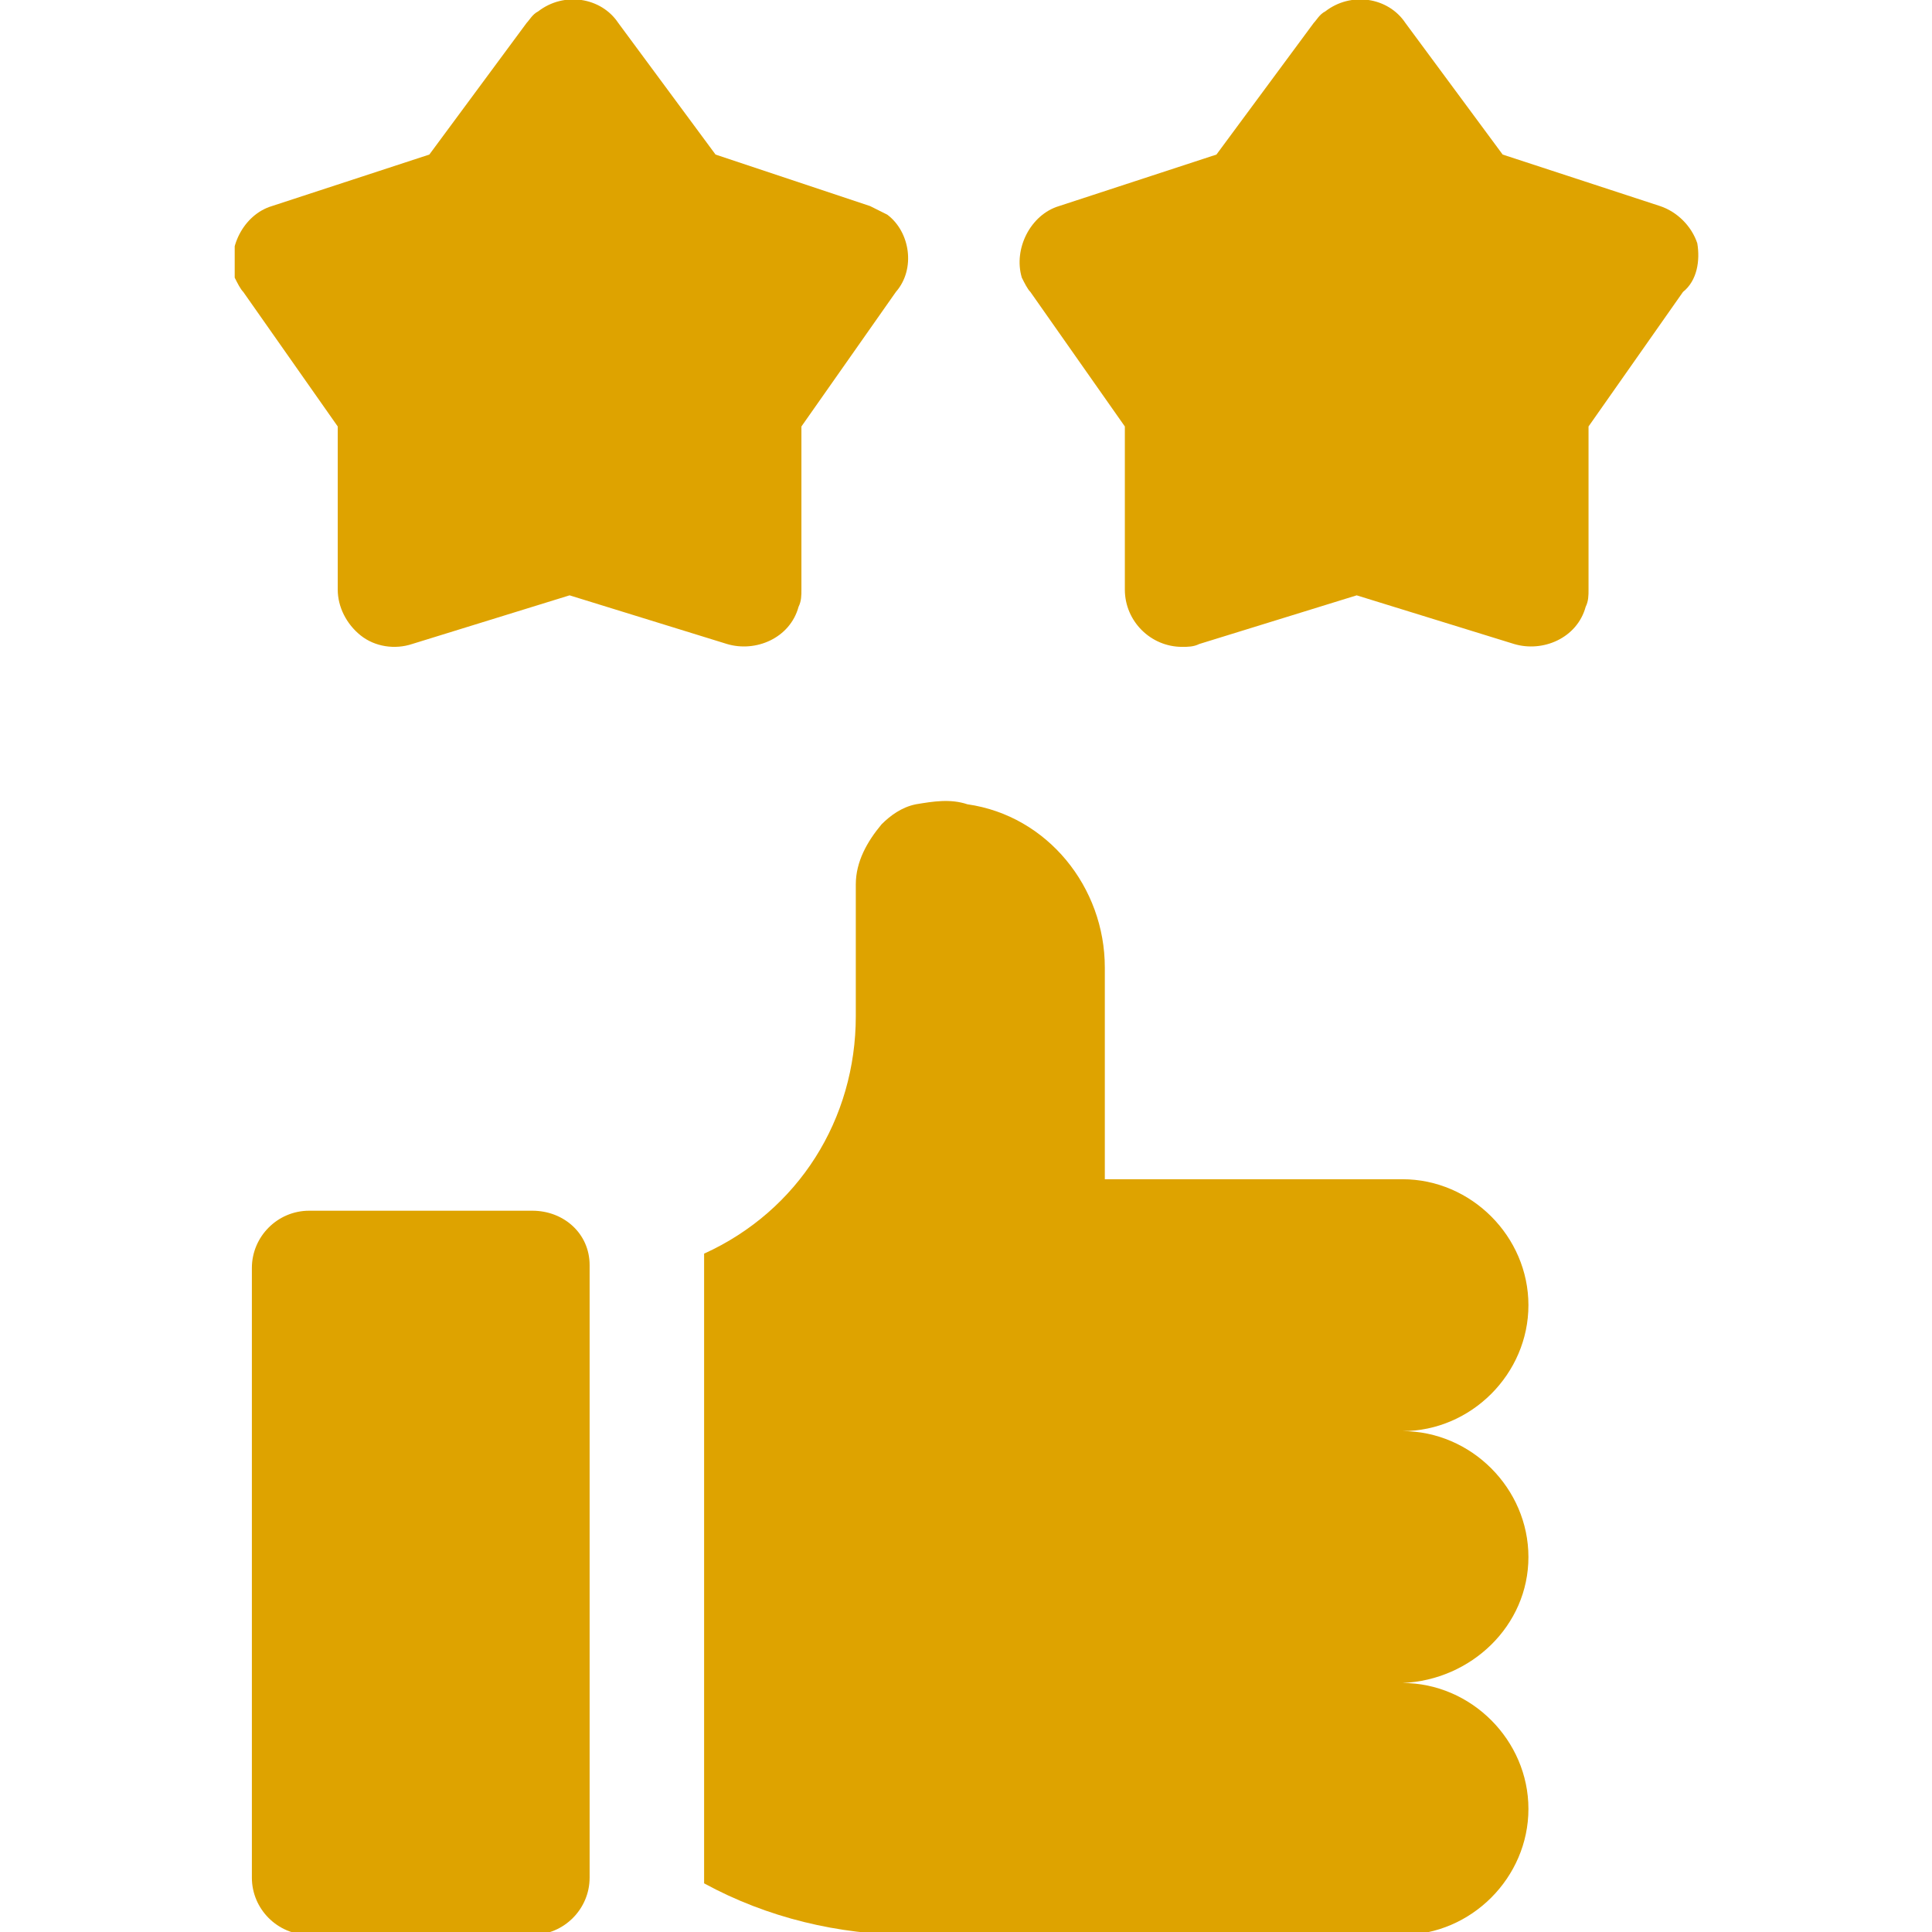
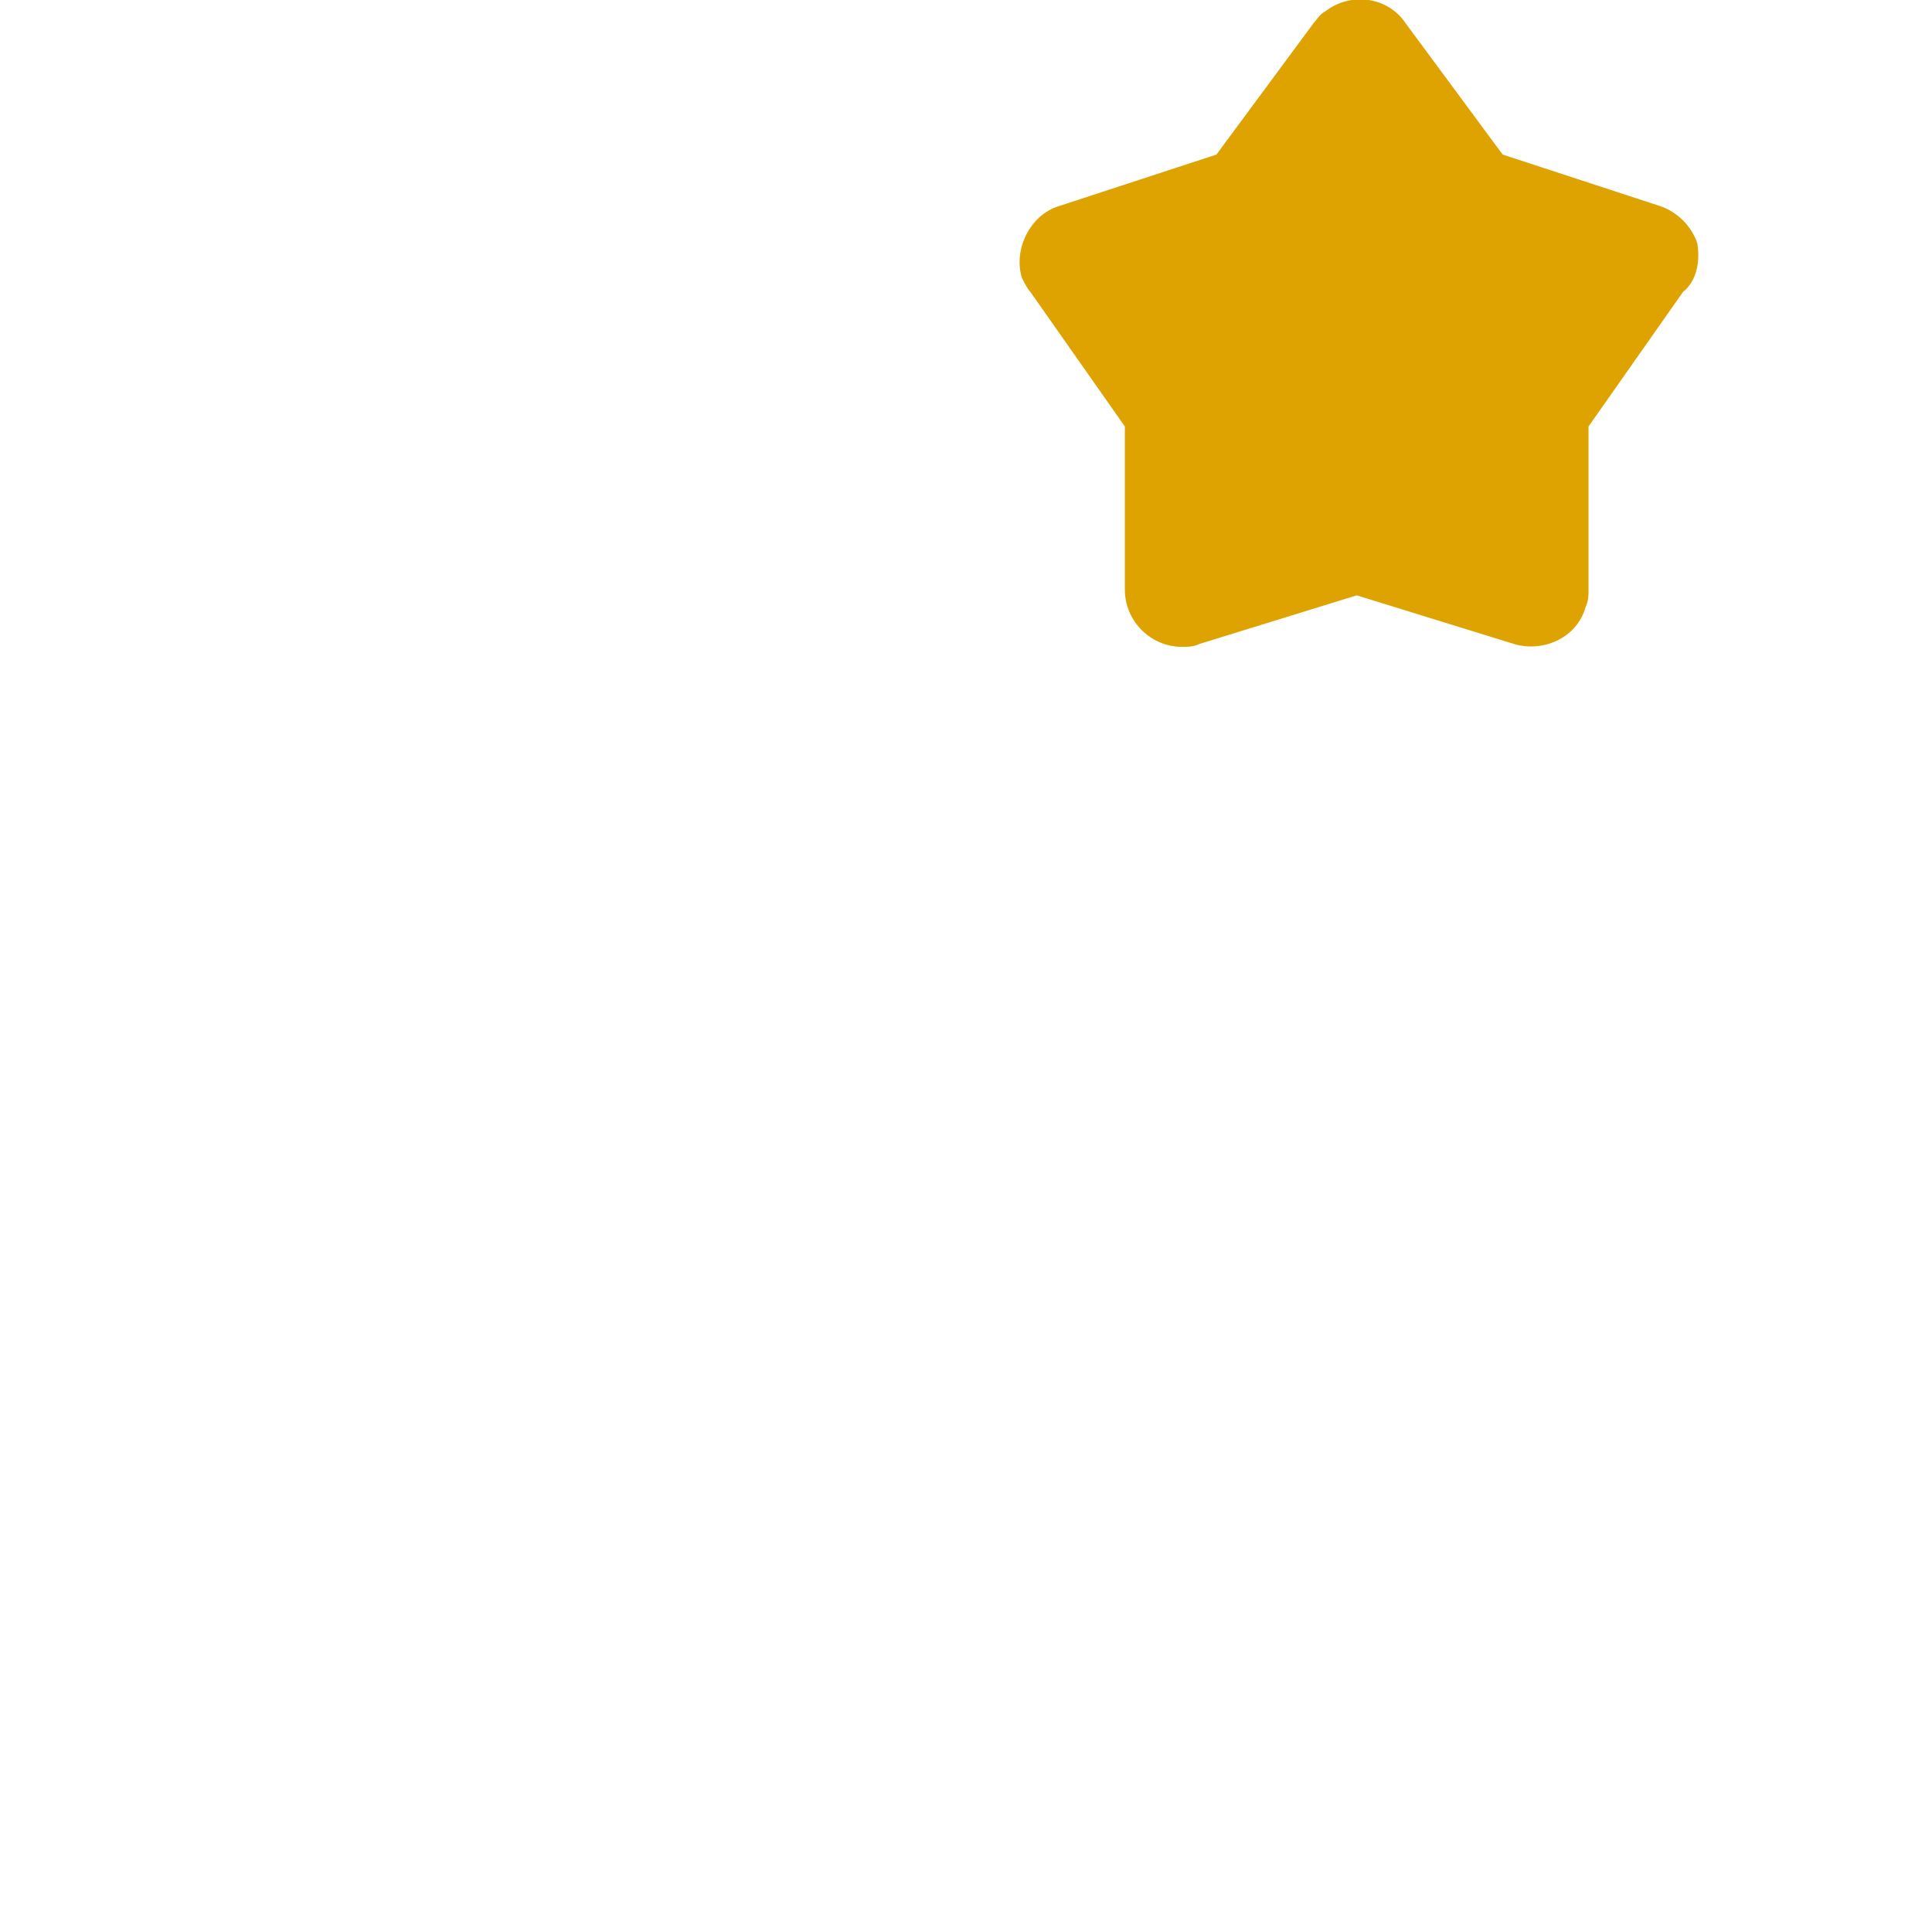
<svg xmlns="http://www.w3.org/2000/svg" xmlns:xlink="http://www.w3.org/1999/xlink" version="1.1" id="Groupe_1435" x="0px" y="0px" viewBox="0 0 67.5 67.5" style="enable-background:new 0 0 67.5 67.5;" xml:space="preserve">
  <style type="text/css">
	.st0{clip-path:url(#SVGID_00000047778697177035603220000017633295097758432896_);}
	.st1{fill:#DEA300;}
</style>
  <g>
    <defs>
      <rect id="SVGID_1_" x="8.2" width="51.2" height="67.5" />
    </defs>
    <clipPath id="SVGID_00000041984316919609750710000016673327165163485837_">
      <use xlink:href="#SVGID_1_" style="overflow:visible;" />
    </clipPath>
    <g id="Groupe_958" style="clip-path:url(#SVGID_00000041984316919609750710000016673327165163485837_);">
-       <path id="Tracé_1071" class="st1" d="M30.4,7.2L25,5.4l-3.4-4.6c-0.6-0.9-1.9-1.1-2.8-0.4c-0.2,0.1-0.3,0.3-0.4,0.4L15,5.4    L9.5,7.2c-1,0.3-1.6,1.5-1.3,2.5c0.1,0.2,0.2,0.4,0.3,0.5l3.3,4.7l0,5.7c0,0.6,0.3,1.2,0.8,1.6c0.5,0.4,1.2,0.5,1.8,0.3l5.5-1.7    l5.5,1.7c1,0.3,2.2-0.2,2.5-1.3c0.1-0.2,0.1-0.4,0.1-0.6l0-5.7l3.3-4.7C32,9.4,31.8,8.1,31,7.5C30.8,7.4,30.6,7.3,30.4,7.2    L30.4,7.2z" />
      <path id="Tracé_1072" class="st1" d="M59.3,8.5c-0.2-0.6-0.7-1.1-1.3-1.3l-5.5-1.8l-3.4-4.6c-0.6-0.9-1.9-1.1-2.8-0.4    c-0.2,0.1-0.3,0.3-0.4,0.4l-3.4,4.6l-5.5,1.8c-1,0.3-1.6,1.5-1.3,2.5c0.1,0.2,0.2,0.4,0.3,0.5l3.3,4.7l0,5.7c0,1.1,0.9,2,2,2    c0.2,0,0.4,0,0.6-0.1l5.5-1.7l5.5,1.7c1,0.3,2.2-0.2,2.5-1.3c0.1-0.2,0.1-0.4,0.1-0.6l0-5.7l3.3-4.7C59.3,9.8,59.4,9.1,59.3,8.5z" />
-       <path id="Tracé_1073" class="st1" d="M53.4,54.4c0-2.4-2-4.4-4.4-4.4c2.4,0,4.4-2,4.4-4.4c0-2.4-2-4.4-4.4-4.4c0,0,0,0-0.1,0    H38.6v-7.4c0-2.8-2-5.3-4.8-5.7c-0.6-0.2-1.2-0.1-1.8,0c-0.5,0.1-0.9,0.4-1.2,0.7c-0.5,0.6-0.9,1.3-0.9,2.1v4.6    c0,3.6-2,6.8-5.3,8.3c0,0.2,0,21.9,0,22c2.2,1.2,4.7,1.8,7.2,1.8H49c2.4,0,4.4-2,4.4-4.4c0-2.4-2-4.4-4.4-4.4    C51.4,58.7,53.4,56.8,53.4,54.4z" />
-       <path id="Tracé_1074" class="st1" d="M18.6,42.3h-7.8c-1.1,0-2,0.9-2,2v21.3c0,1.1,0.9,2,2,2h7.8c1.1,0,2-0.9,2-2V44.2    C20.6,43.1,19.7,42.3,18.6,42.3z" />
    </g>
  </g>
</svg>